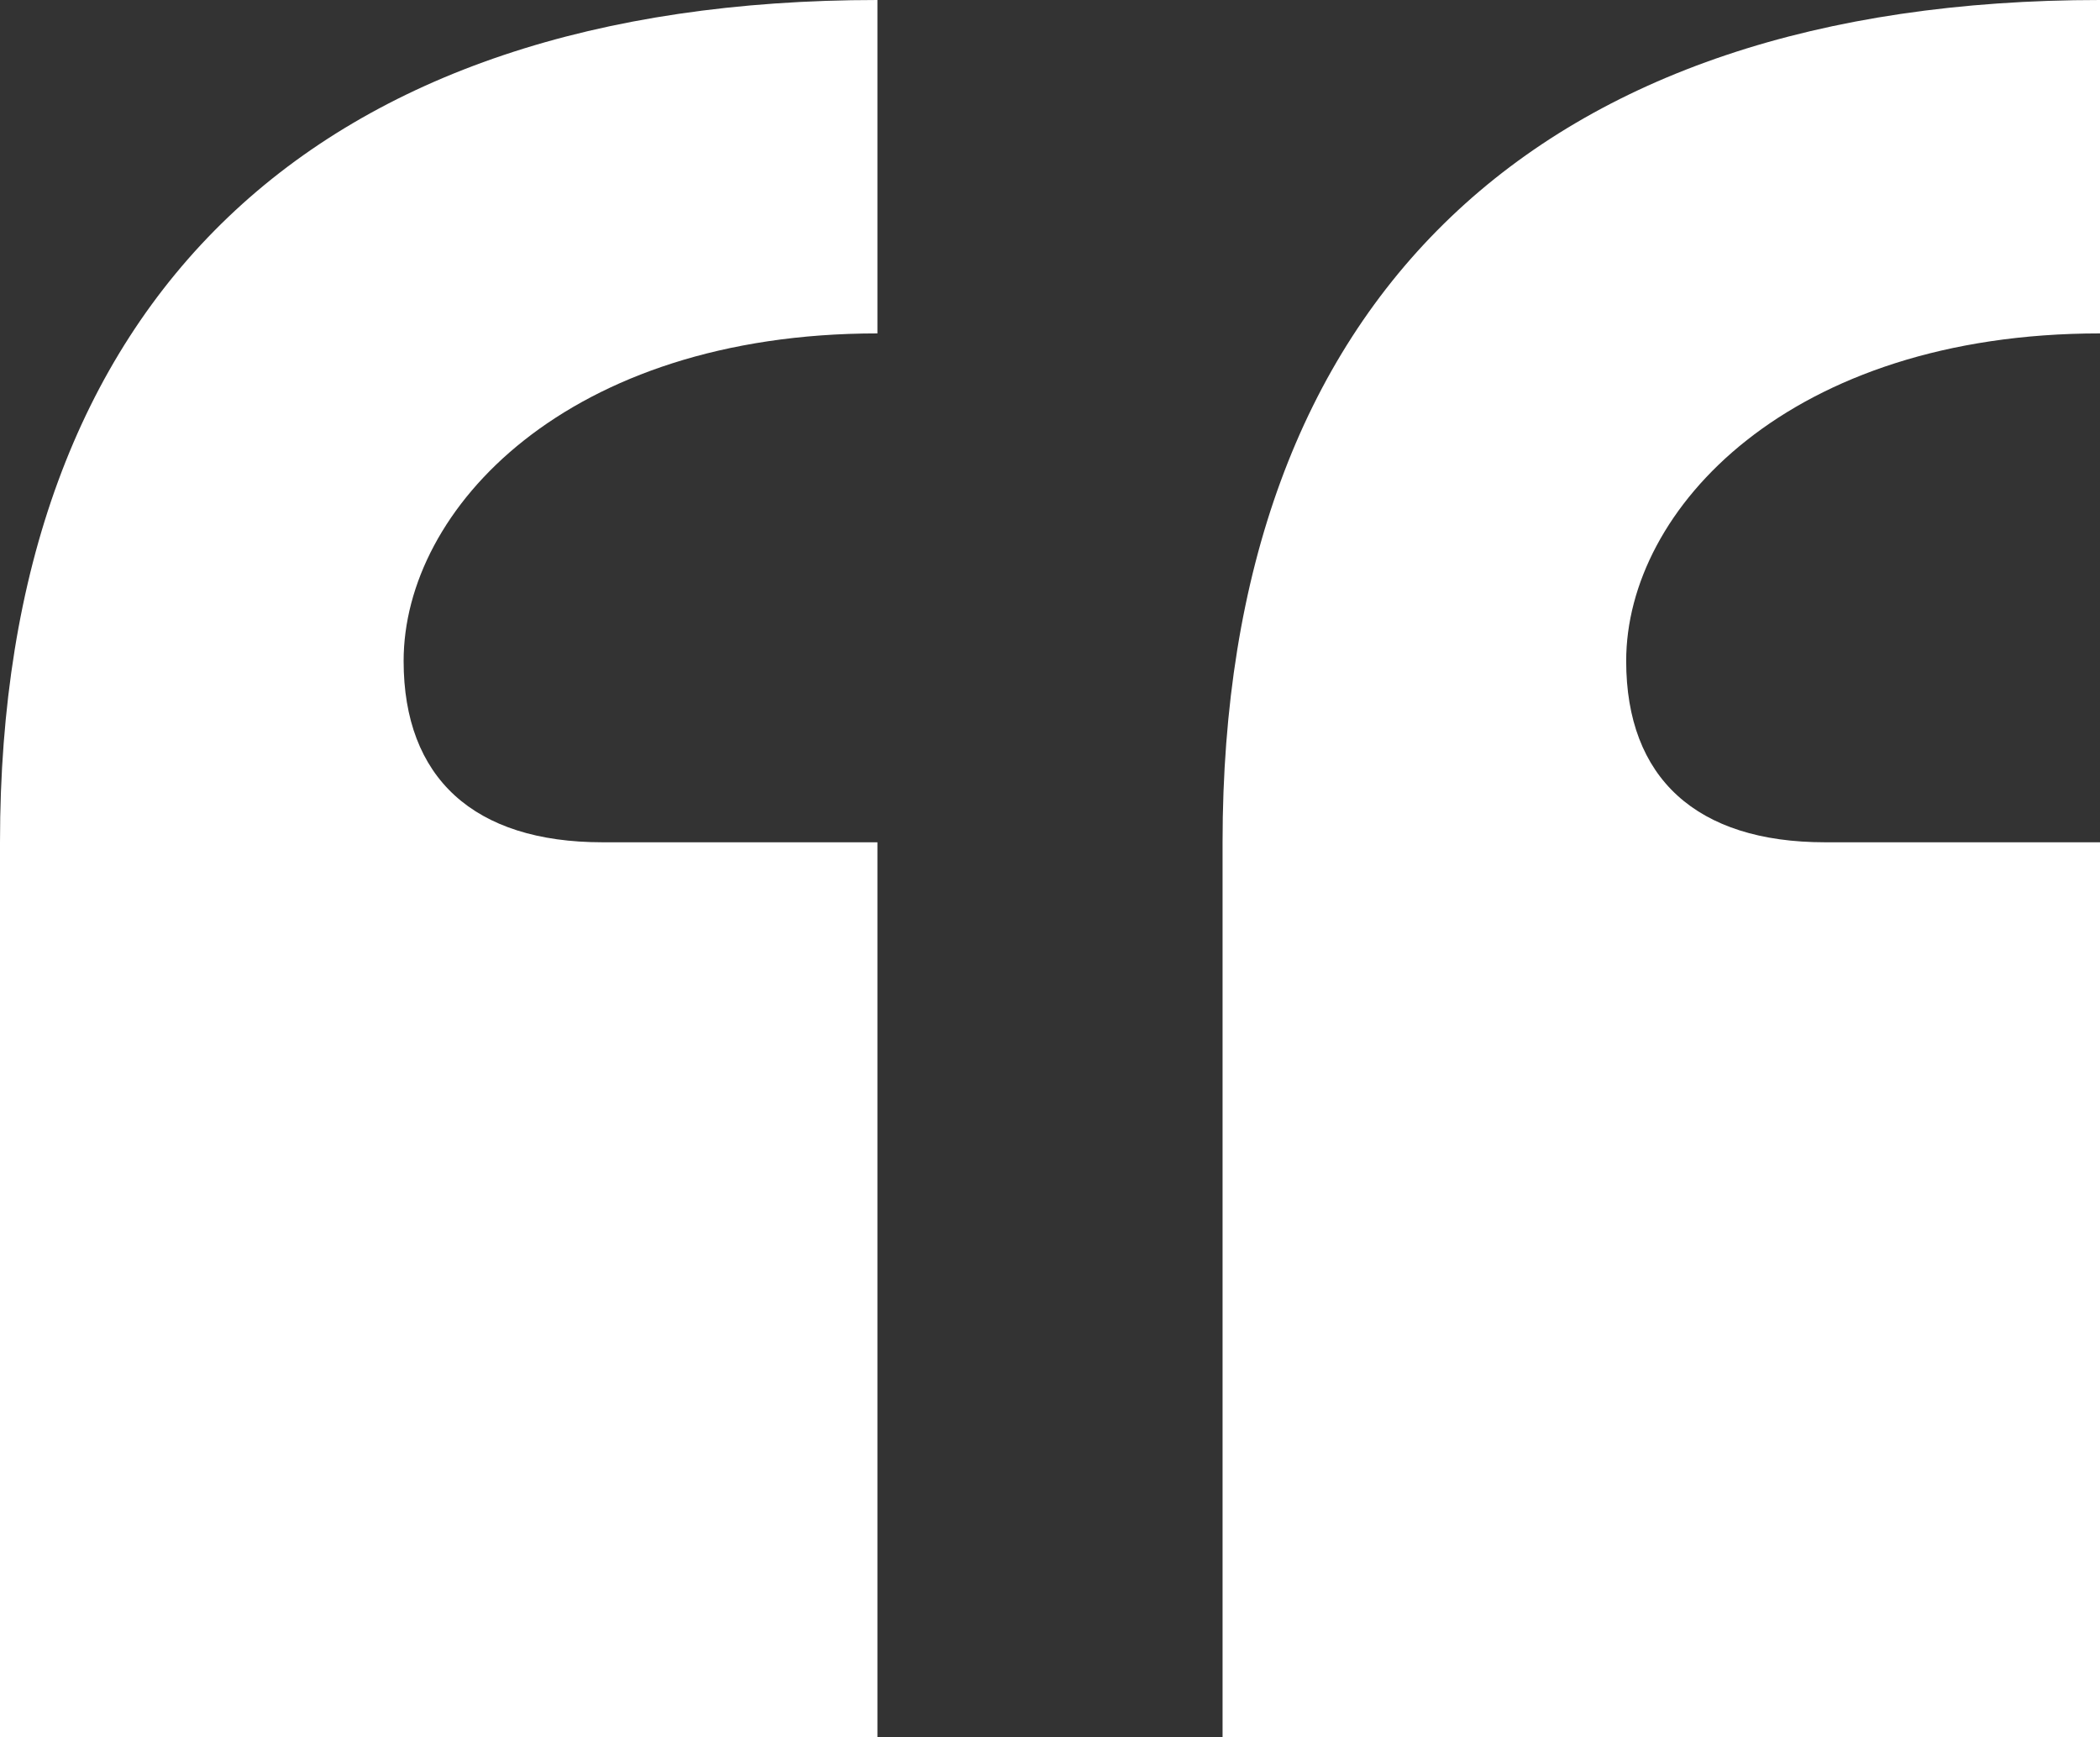
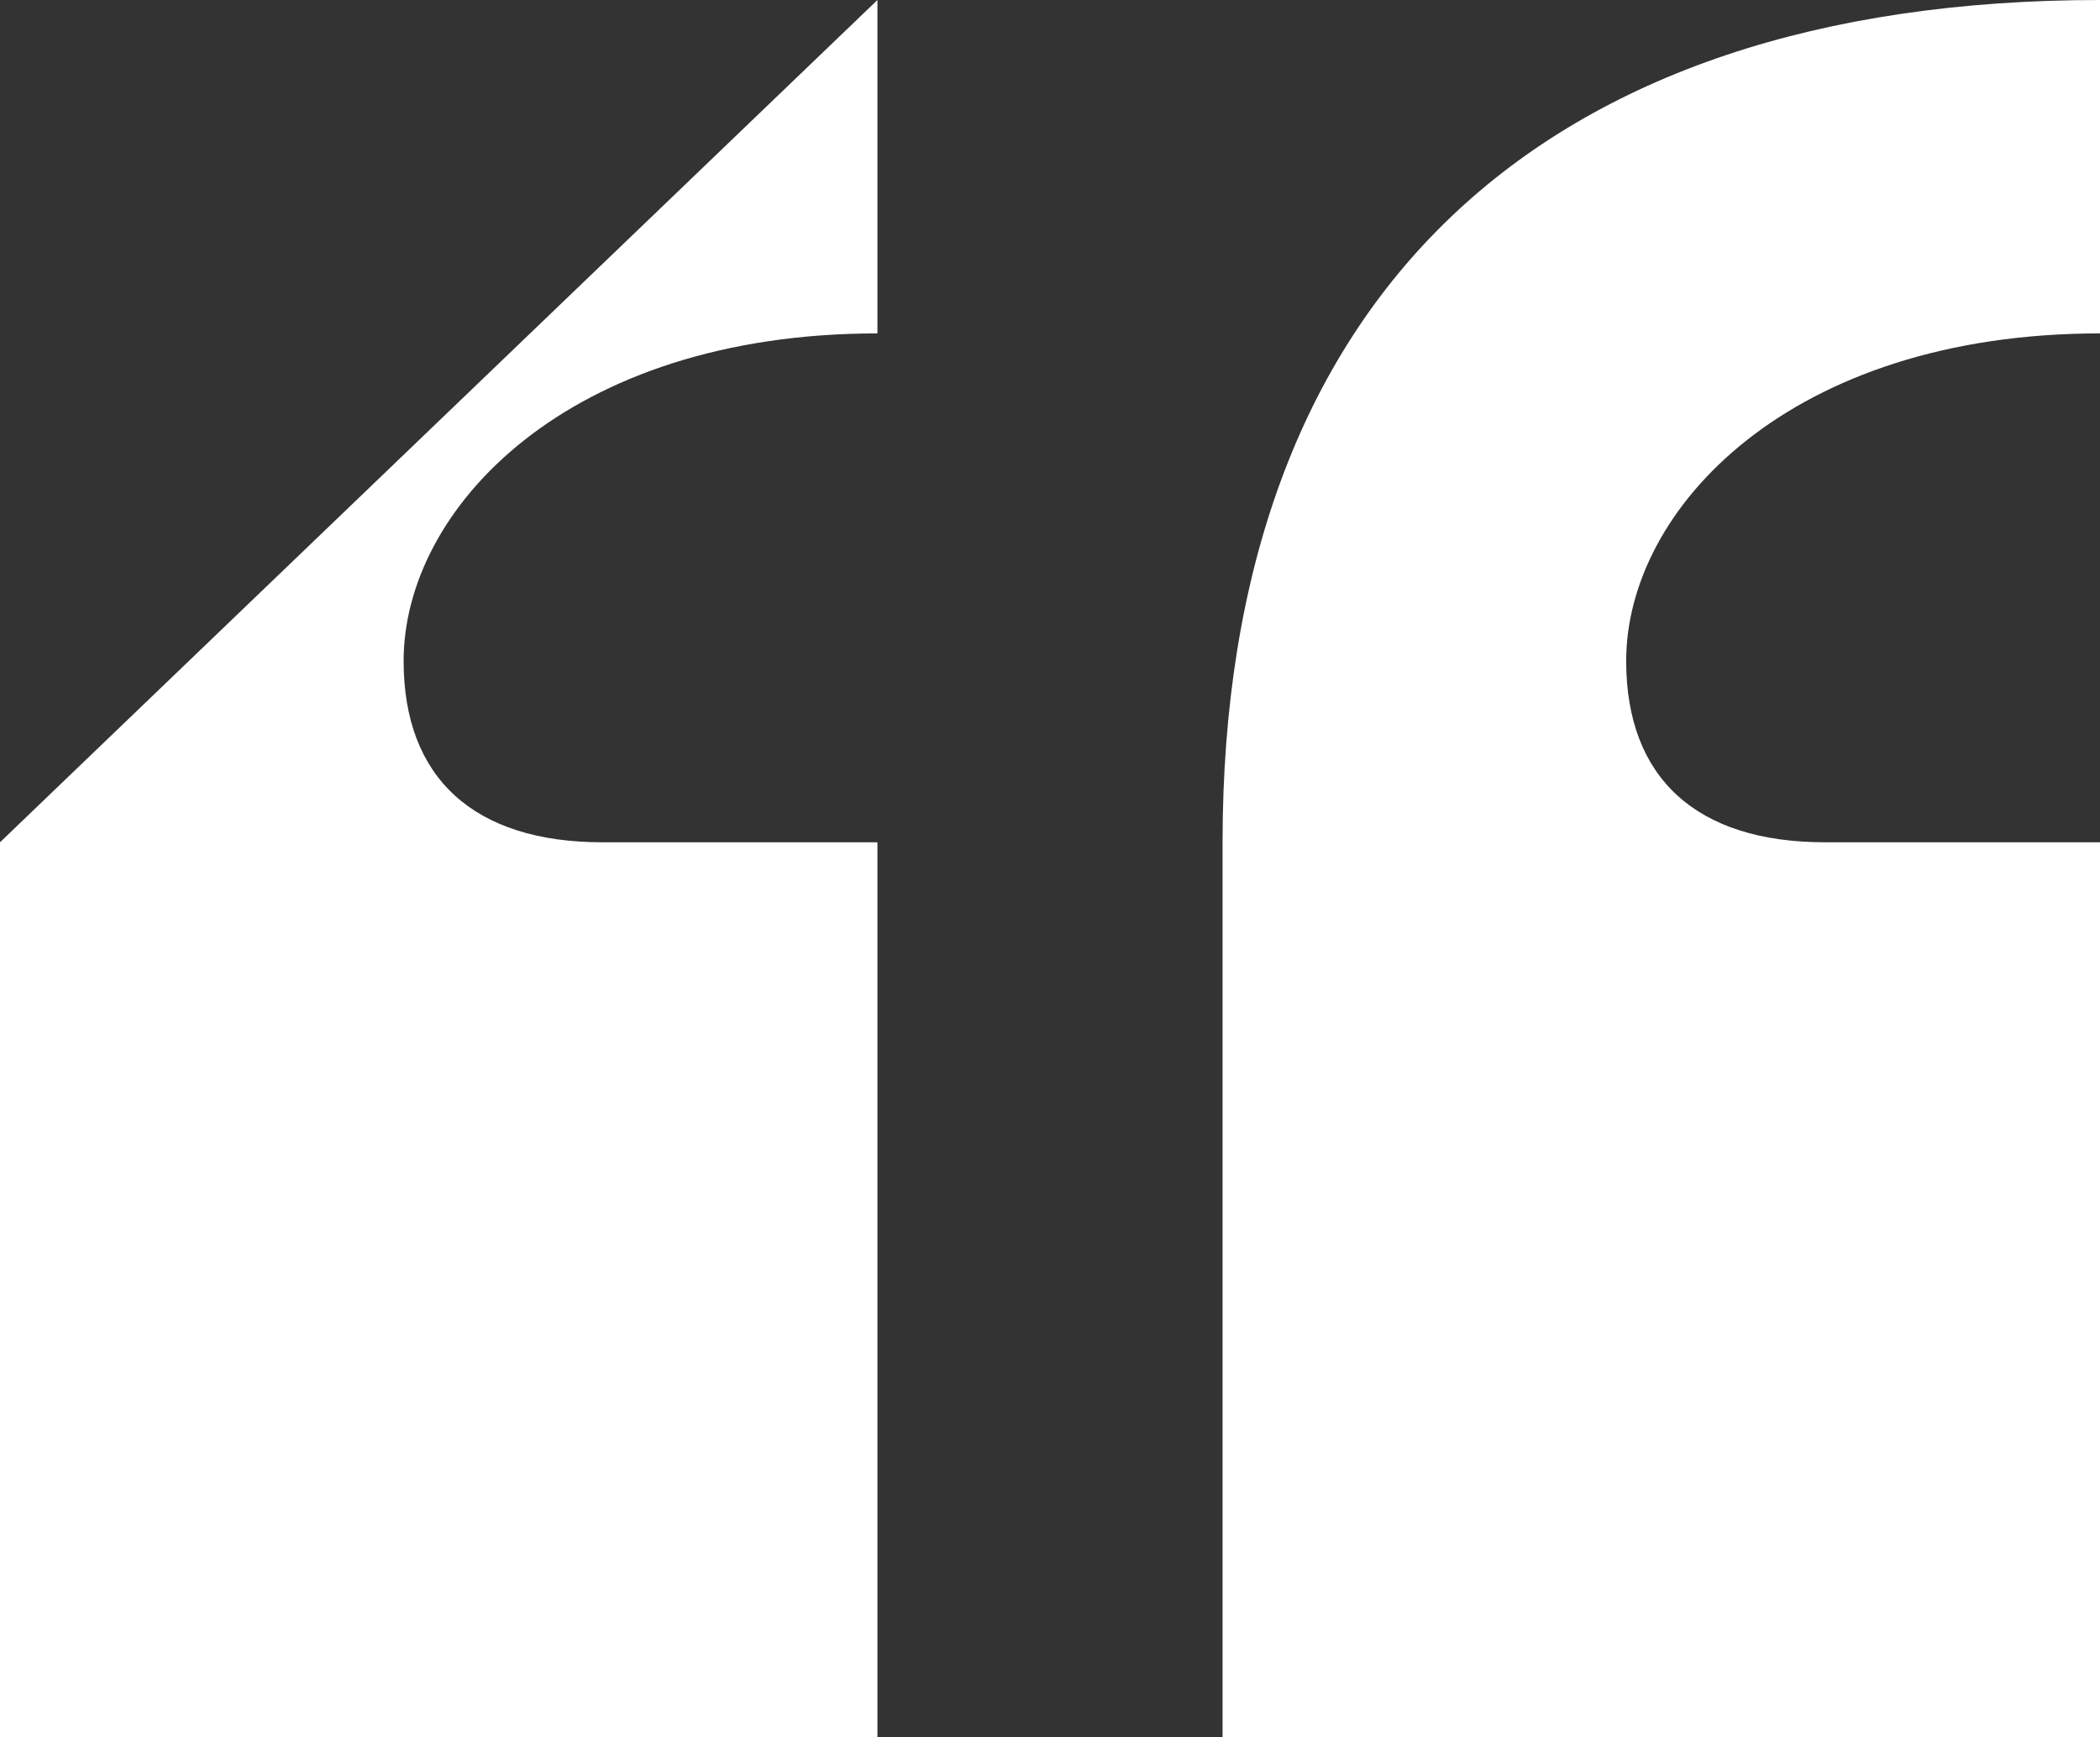
<svg xmlns="http://www.w3.org/2000/svg" id="Layer_2" data-name="Layer 2" viewBox="0 0 35.9 29.7">
  <rect x="0" y="0" width="35.9" height="29.7" fill="#333333" stroke="none" />
  <defs>
    <style>.cls-1 {
fill: #fff;
}</style>
  </defs>
  <g id="Layer_1-2" data-name="Layer 1">
-     <path class="cls-1" d="M15 0v5.7c-5.3.0-8.1 3-8.1 5.6.0 2 1.2 3.1 3.4 3.1H15v15.3H0V14.4C0 5.1 5.4.0 15 0zM35.9.0v5.7c-5.3.0-8.1 3-8.1 5.6.0 2 1.2 3.1 3.4 3.1h4.7v15.3h-15V14.4c0-9.3 5.4-14.4 15-14.4z" />
+     <path class="cls-1" d="M15 0v5.7c-5.3.0-8.1 3-8.1 5.6.0 2 1.2 3.1 3.4 3.1H15v15.3H0V14.4zM35.9.0v5.7c-5.3.0-8.1 3-8.1 5.6.0 2 1.2 3.1 3.4 3.1h4.7v15.3h-15V14.4c0-9.3 5.4-14.4 15-14.4z" />
  </g>
</svg>